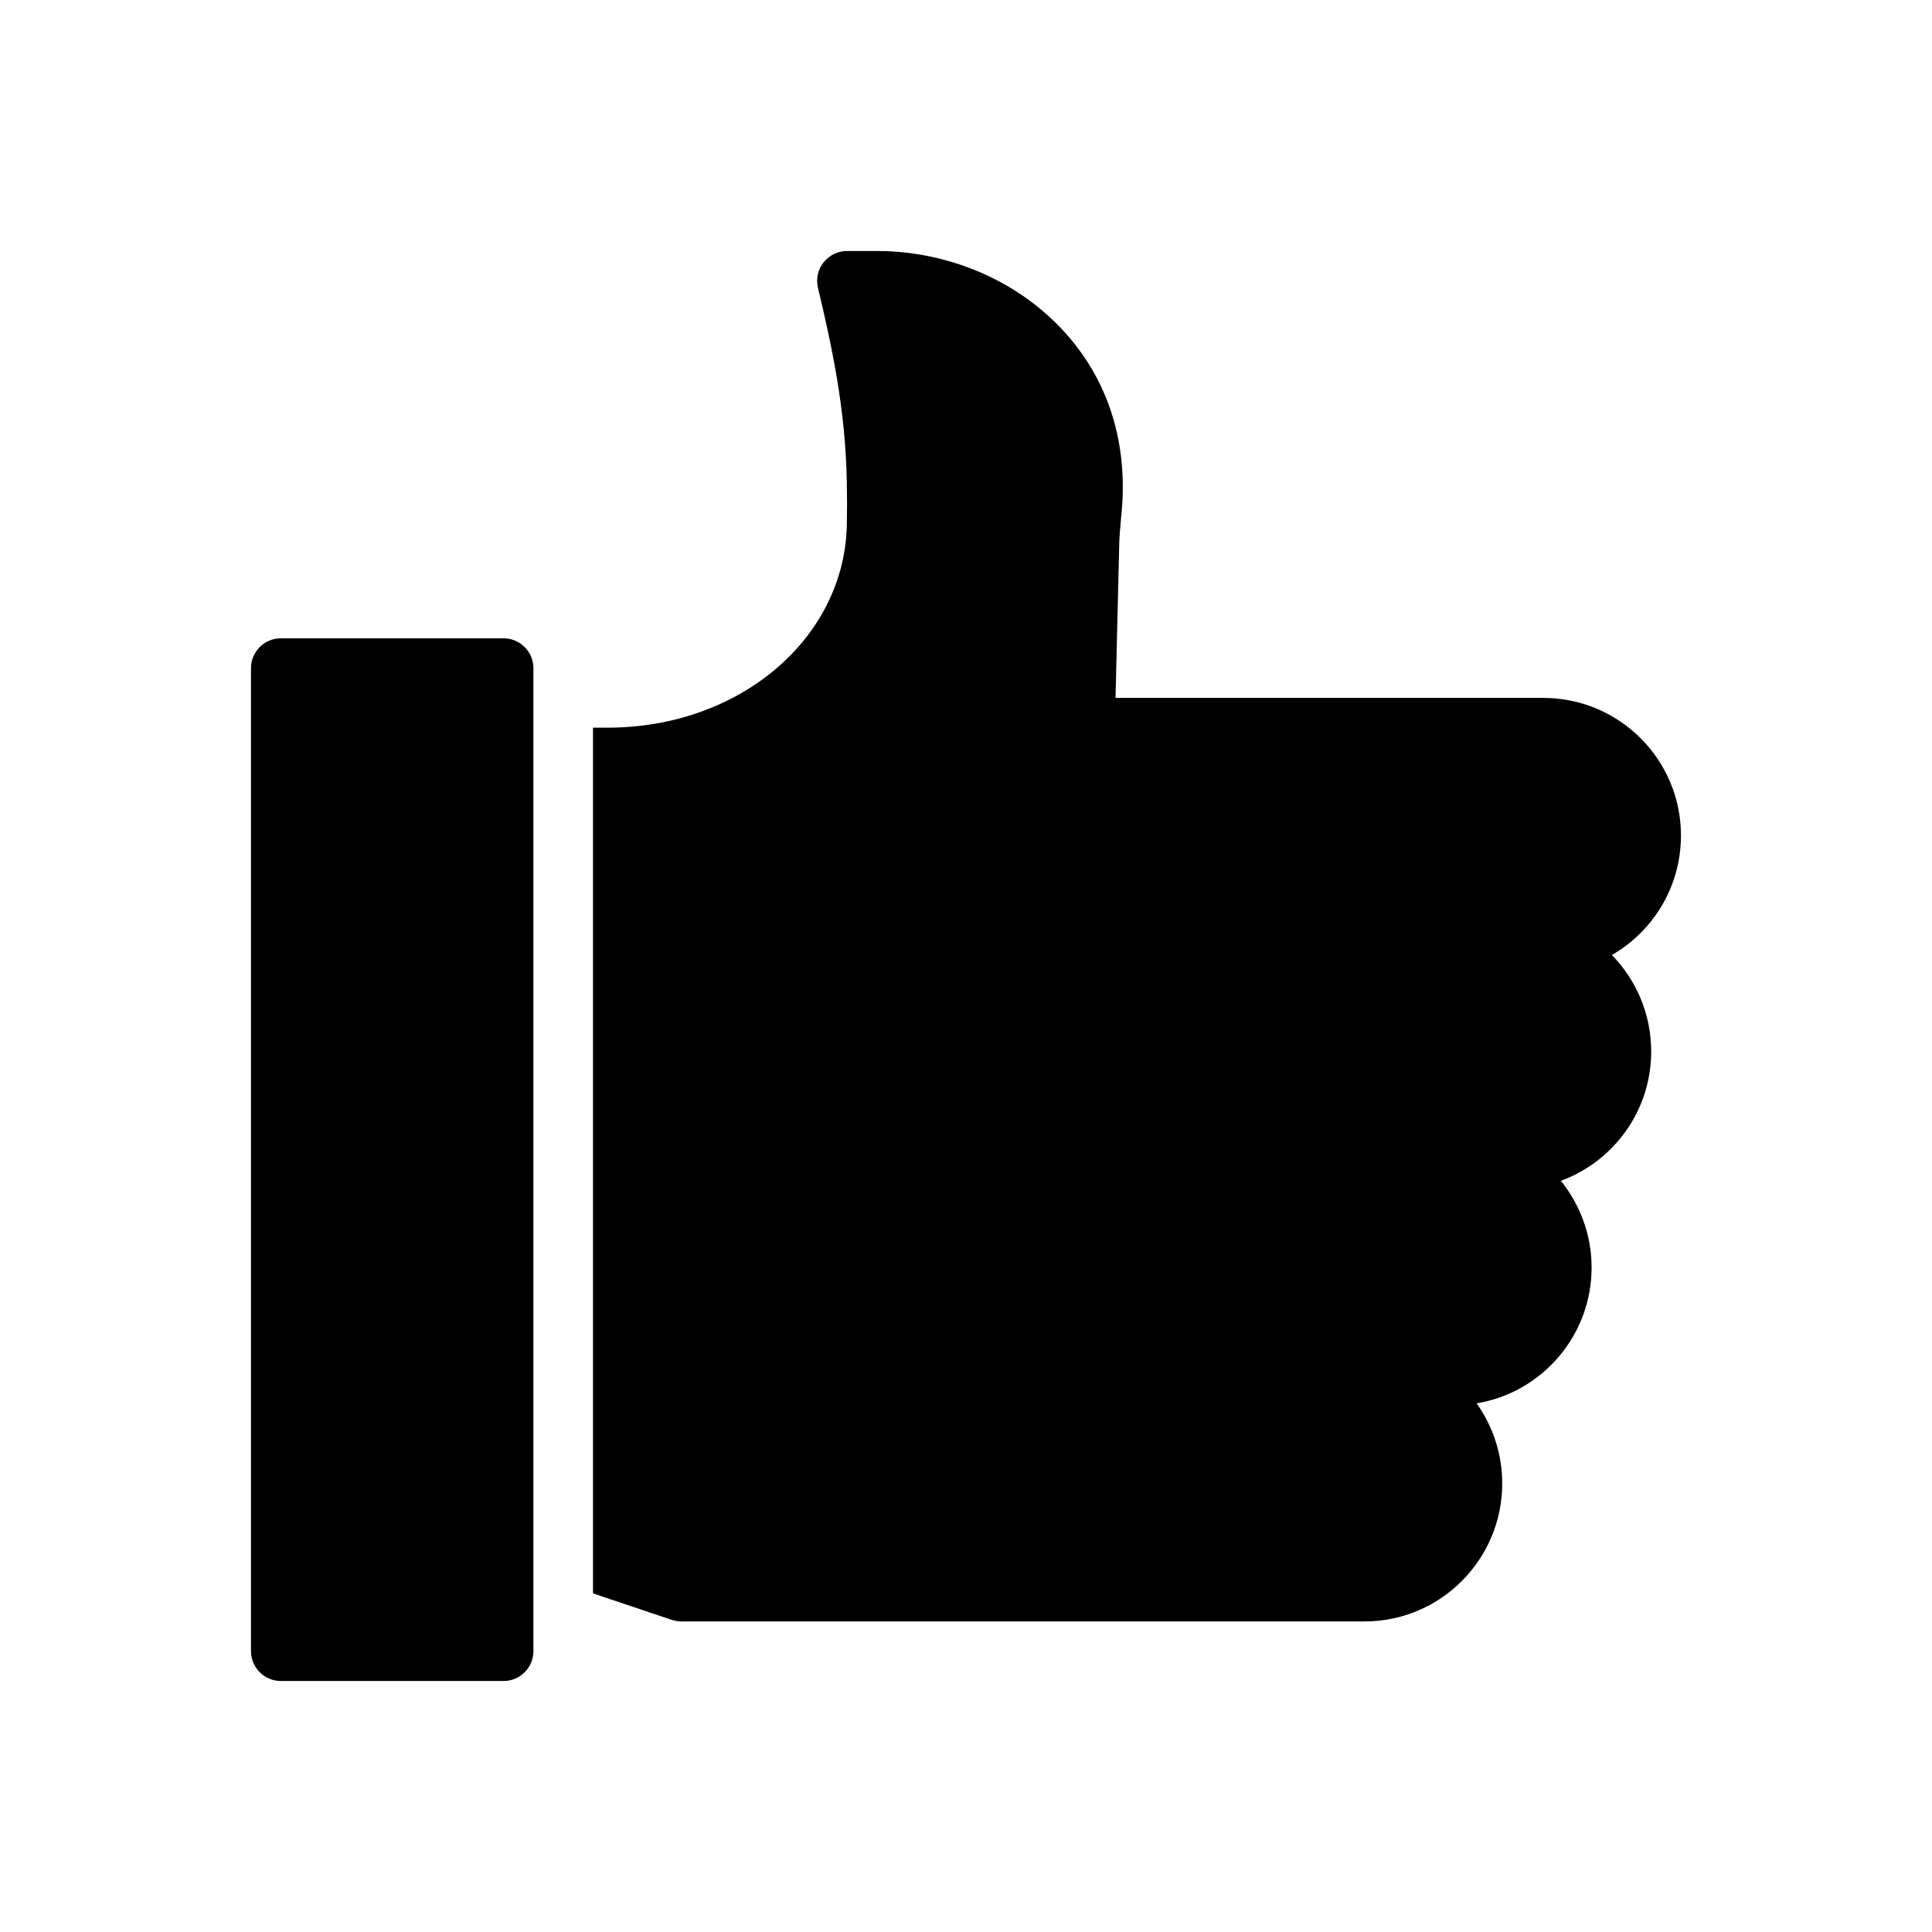
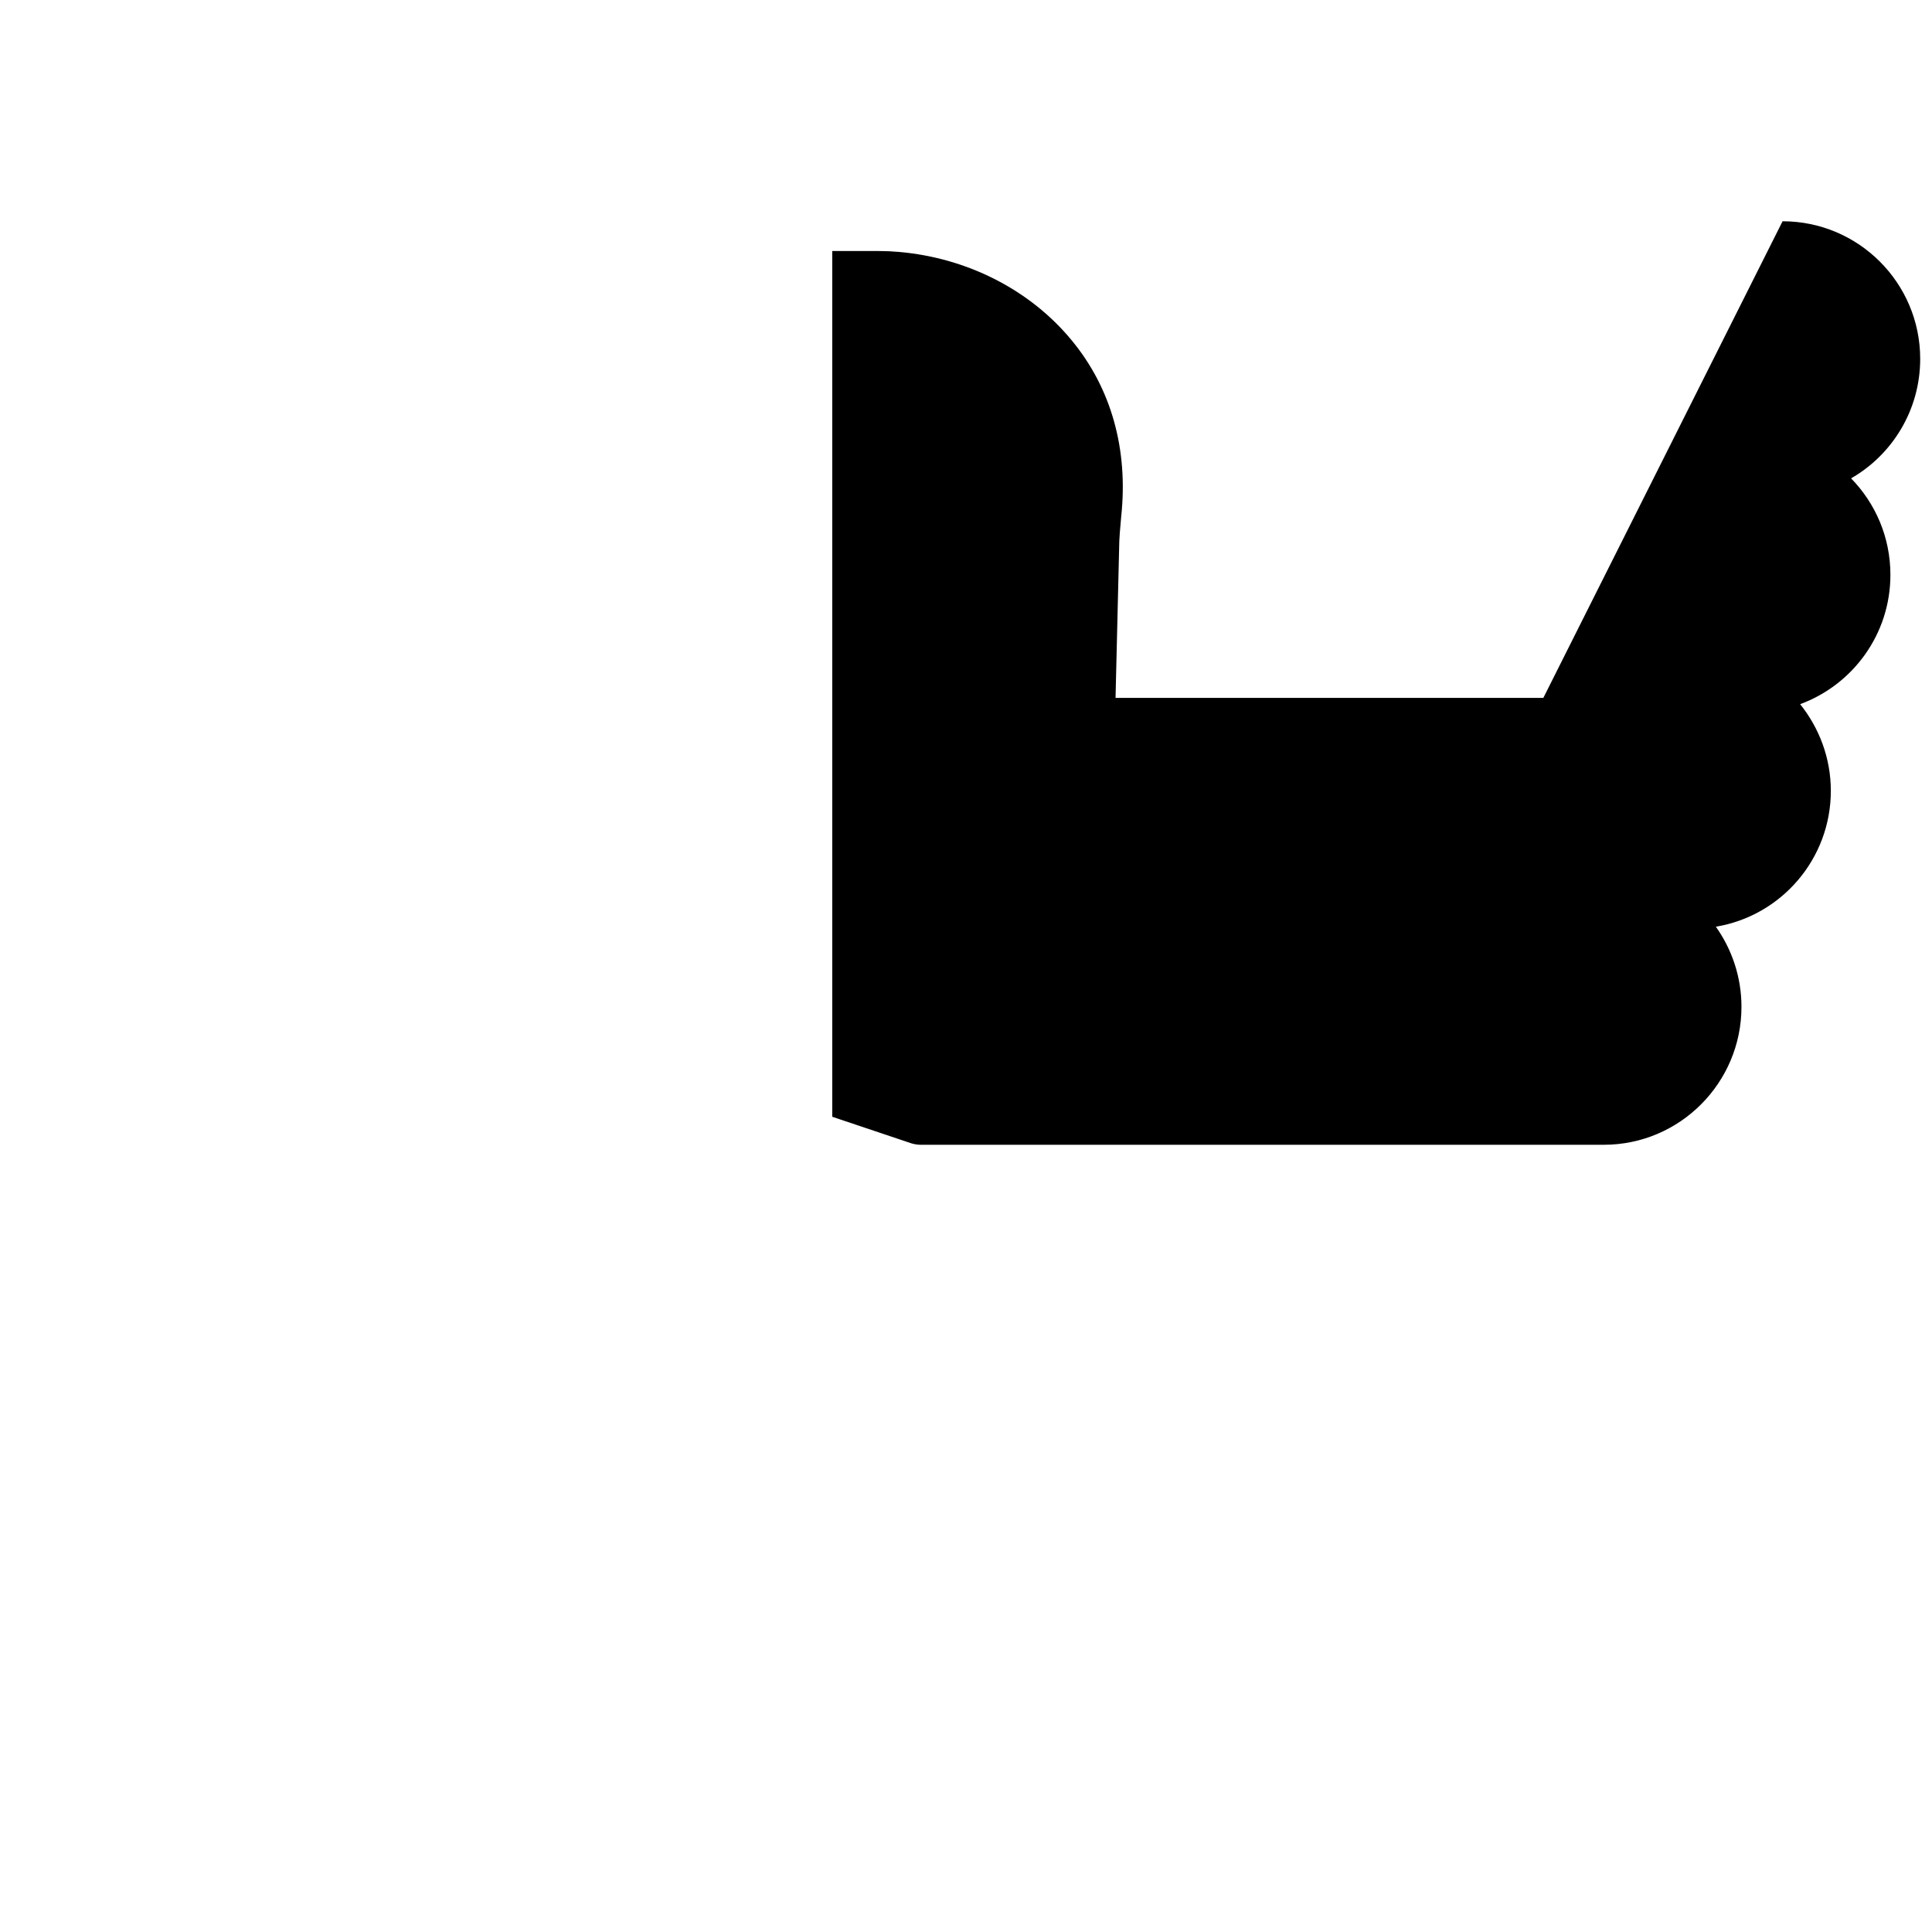
<svg xmlns="http://www.w3.org/2000/svg" fill="#000000" width="800px" height="800px" version="1.1" viewBox="144 144 512 512">
  <g>
-     <path d="m218.41 589.48h59.055c4.344 0 7.894-3.551 7.894-7.894v-260.53c0-4.344-3.555-7.894-7.894-7.894l-59.055-0.004c-4.344 0-7.894 3.555-7.894 7.894v260.53c0 4.344 3.555 7.898 7.894 7.898z" />
-     <path d="m553 328.95h-113.37l0.945-39.395c0-2.922 0.316-5.844 0.555-8.684 1.895-17.766-2.606-33.949-13.105-46.66-10.973-13.344-27.633-21.867-45.789-23.449-1.738-0.156-3.551-0.238-5.367-0.238h-8.449c-2.367 0-4.656 1.105-6.156 3-1.504 1.895-2.059 4.344-1.504 6.711 3.711 15.555 7.344 32.367 7.656 51.711 0.078 3.633 0.078 7.344 0 11.289-0.711 30.078-28.5 53.605-63.395 53.605h-3.867v229.43l20.922 7.027c0.789 0.238 1.656 0.395 2.527 0.395h181.03c20.133 0 36.473-16.422 36.473-36.555 0-7.894-2.527-15.238-6.789-21.238 17.289-2.844 30.473-17.922 30.473-36 0-8.684-3.078-16.66-8.133-22.973 13.973-5.133 23.922-18.555 23.922-34.266 0-9.949-3.949-18.949-10.422-25.578 10.895-6.238 18.316-18.078 18.316-31.66 0-20.129-16.344-36.469-36.473-36.469z" />
+     <path d="m553 328.95h-113.37l0.945-39.395c0-2.922 0.316-5.844 0.555-8.684 1.895-17.766-2.606-33.949-13.105-46.66-10.973-13.344-27.633-21.867-45.789-23.449-1.738-0.156-3.551-0.238-5.367-0.238h-8.449h-3.867v229.43l20.922 7.027c0.789 0.238 1.656 0.395 2.527 0.395h181.03c20.133 0 36.473-16.422 36.473-36.555 0-7.894-2.527-15.238-6.789-21.238 17.289-2.844 30.473-17.922 30.473-36 0-8.684-3.078-16.66-8.133-22.973 13.973-5.133 23.922-18.555 23.922-34.266 0-9.949-3.949-18.949-10.422-25.578 10.895-6.238 18.316-18.078 18.316-31.66 0-20.129-16.344-36.469-36.473-36.469z" />
  </g>
</svg>